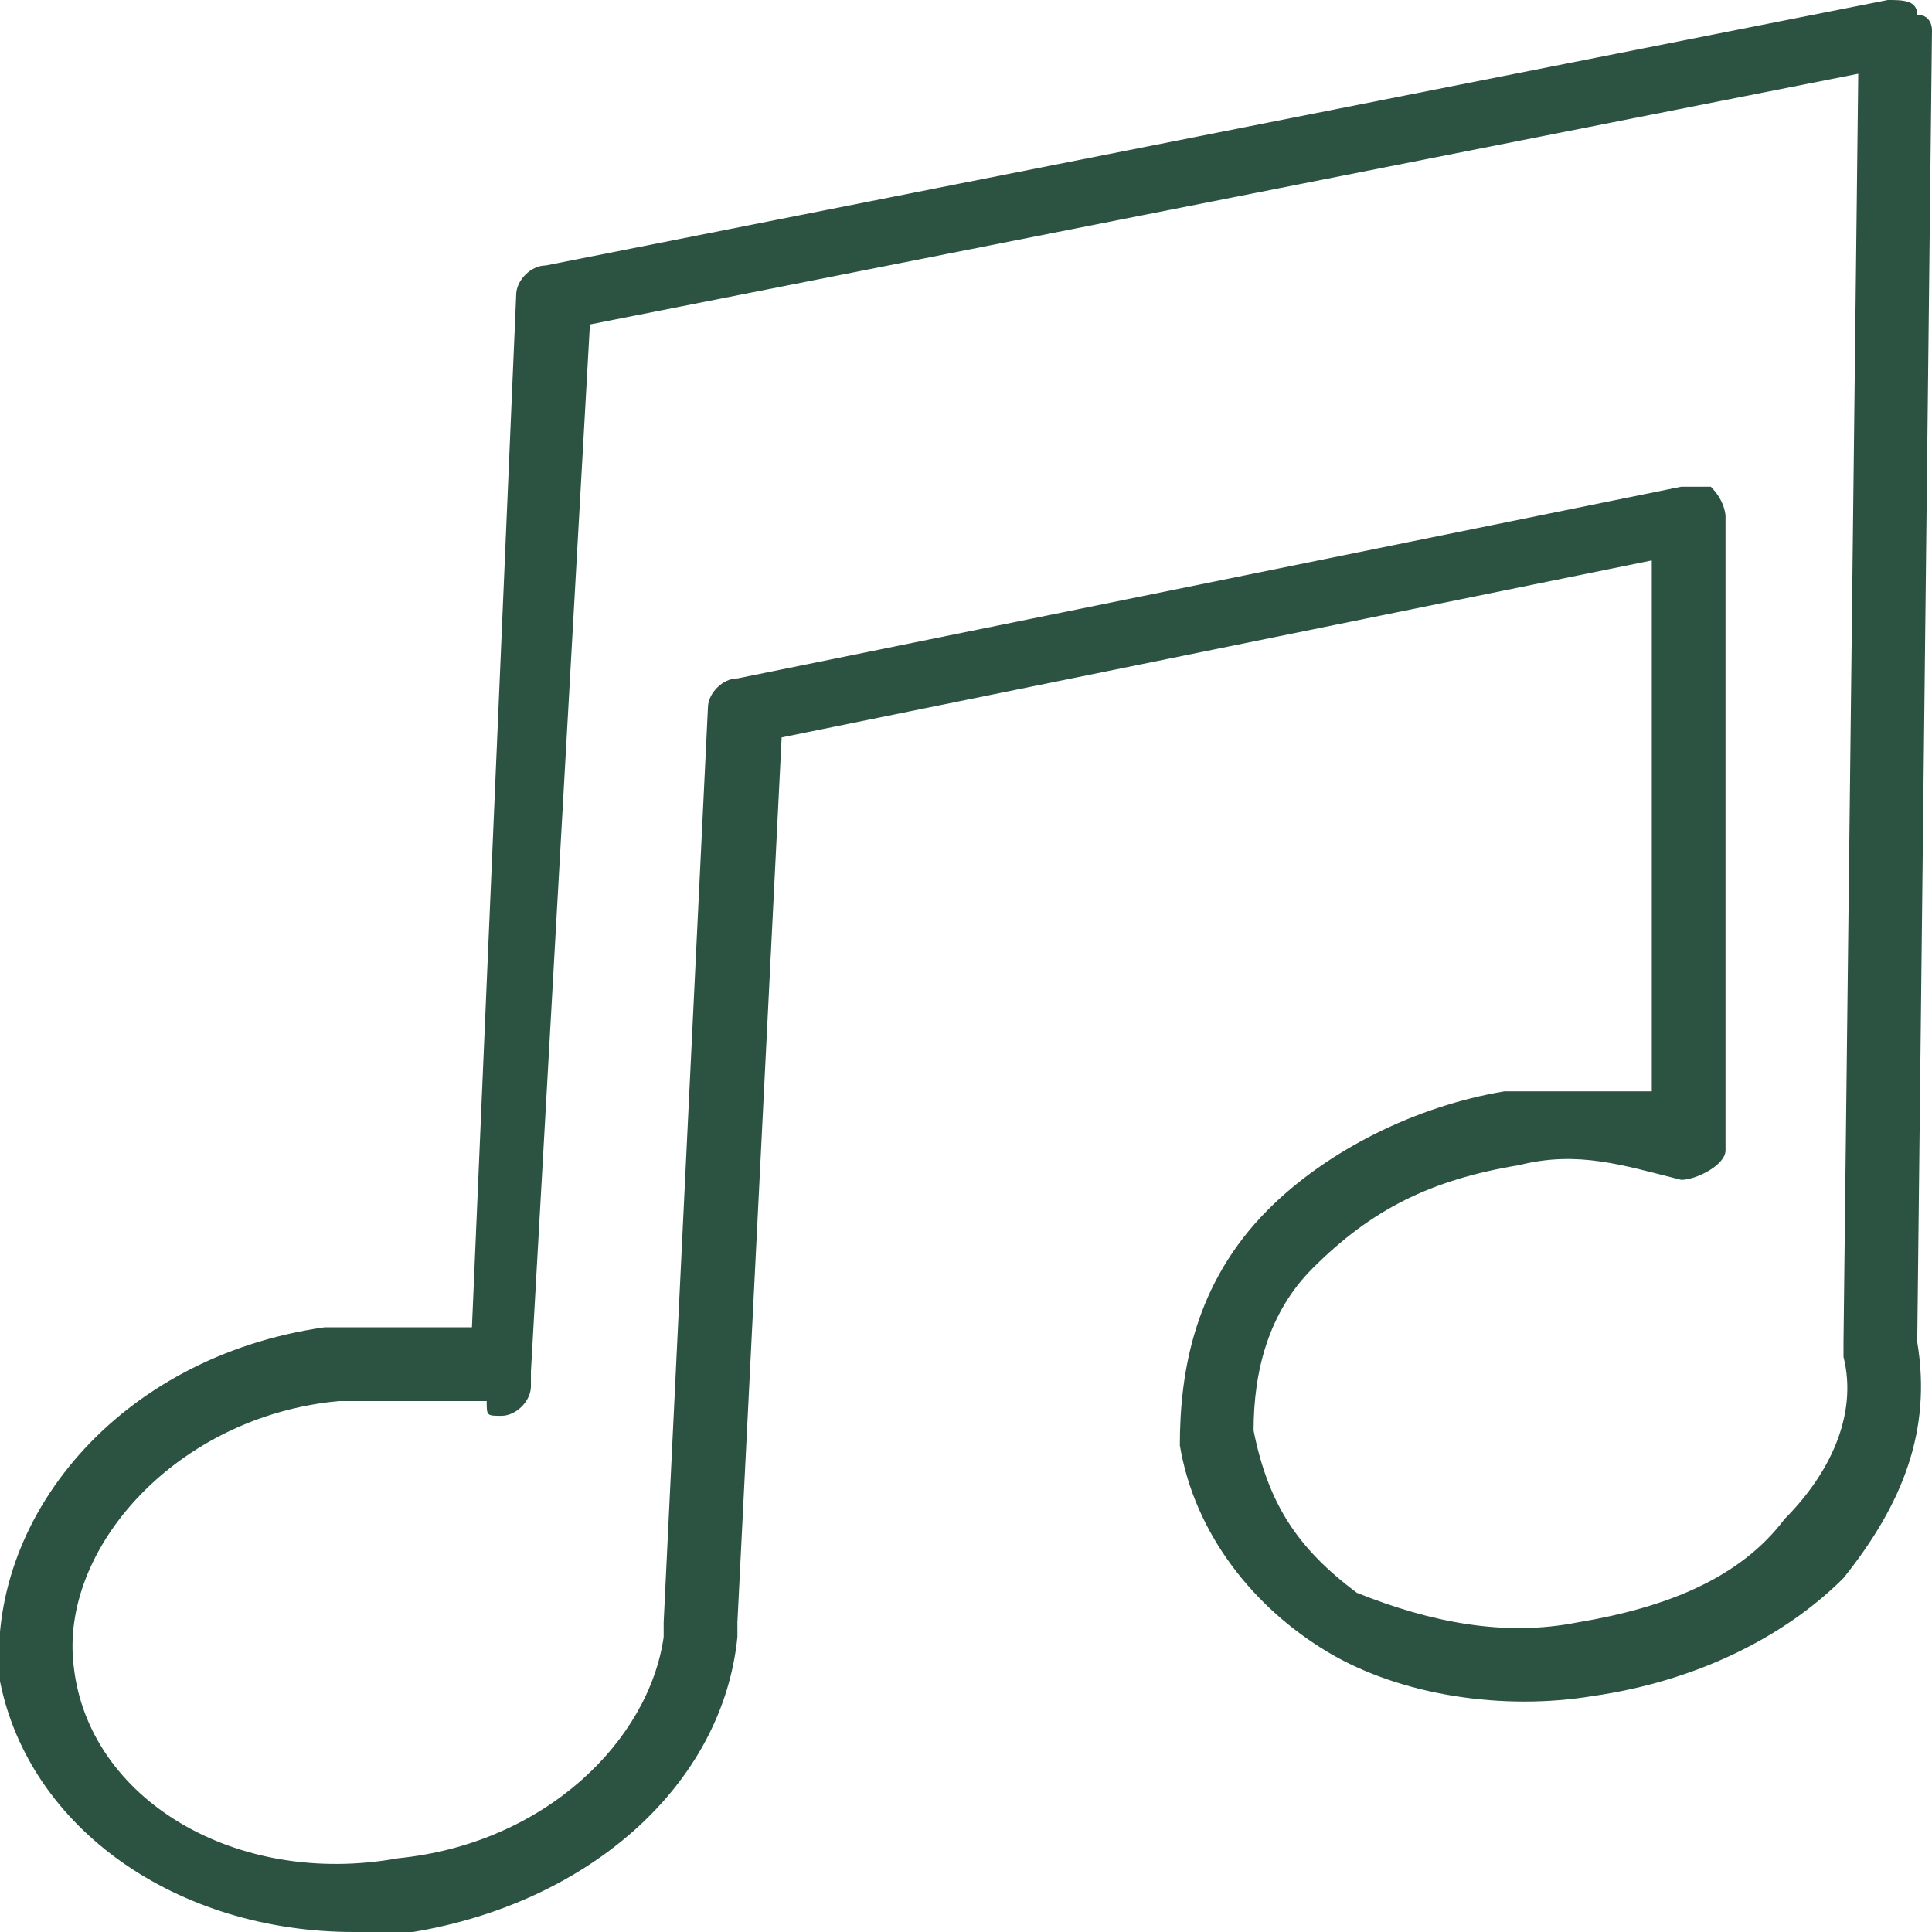
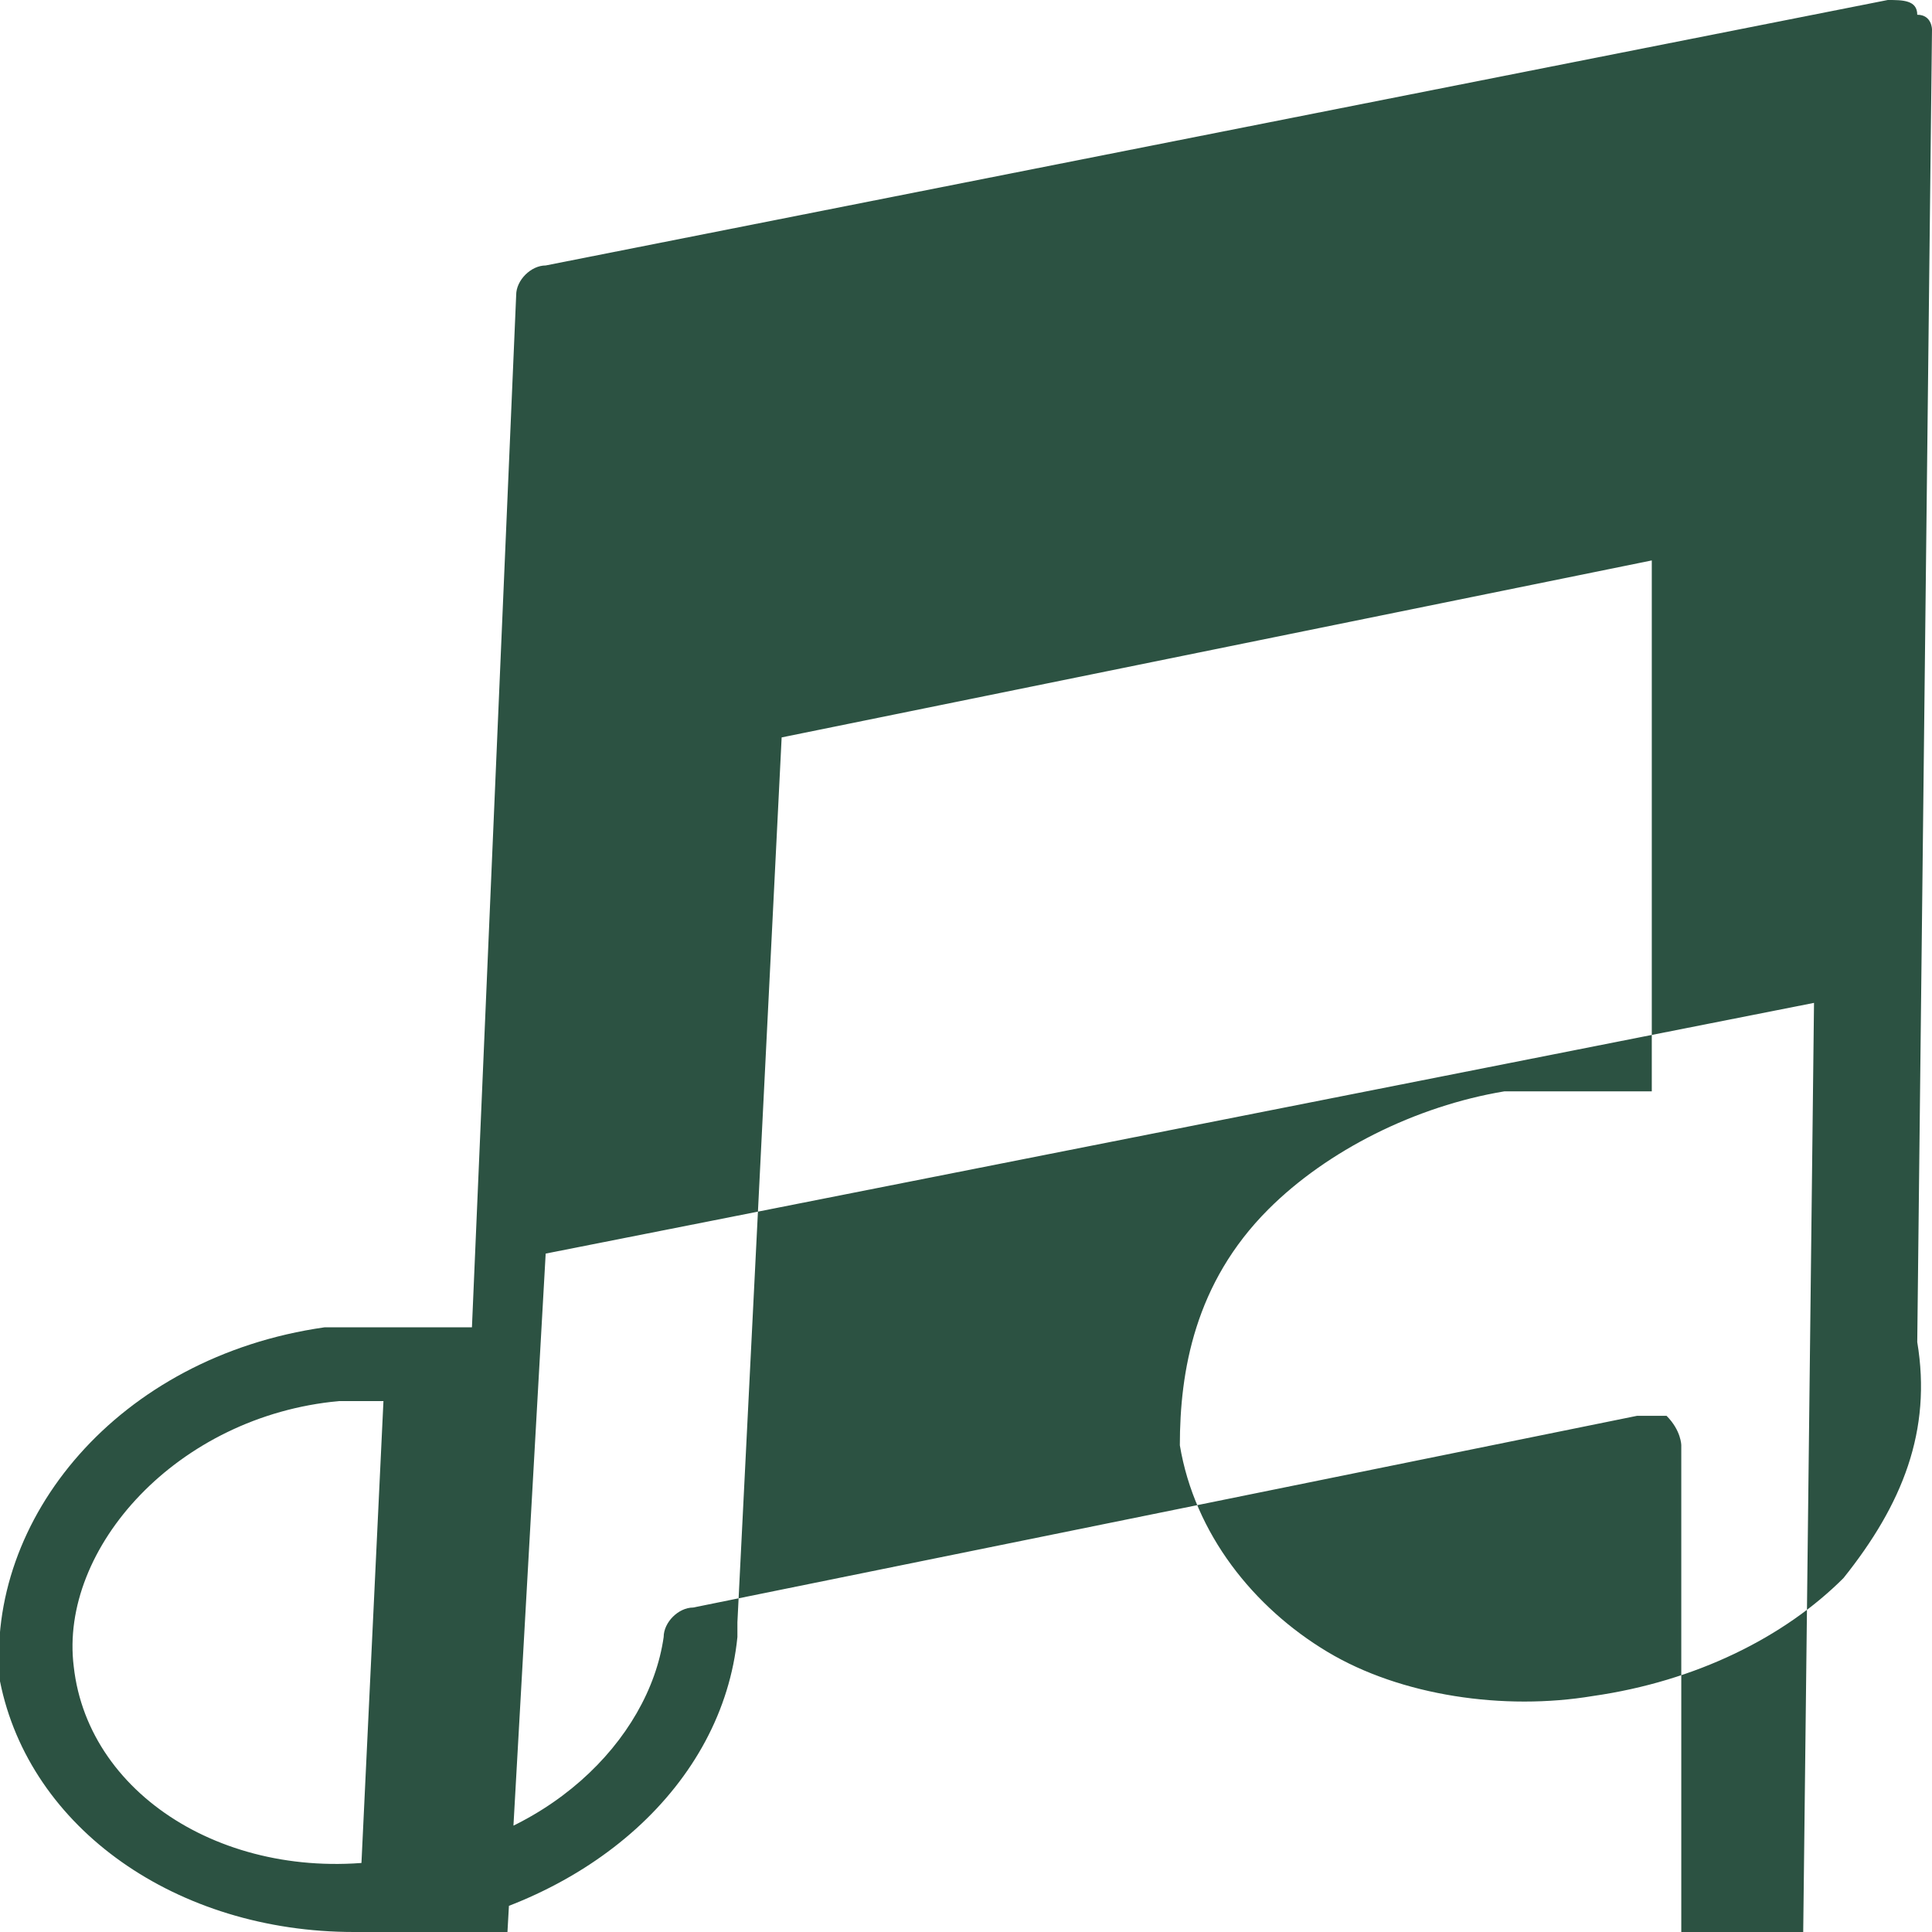
<svg xmlns="http://www.w3.org/2000/svg" xml:space="preserve" width="113px" height="113px" version="1.1" style="shape-rendering:geometricPrecision; text-rendering:geometricPrecision; image-rendering:optimizeQuality; fill-rule:evenodd; clip-rule:evenodd" viewBox="0 0 1.31 1.31">
  <defs>
    <style type="text/css"> .fil0 {fill:#2C5242;fill-rule:nonzero} </style>
  </defs>
  <g id="Слой_x0020_1">
-     <path class="fil0" d="M0.26 0.95c-0.01,0 -0.02,0 -0.03,0 -0.11,0.01 -0.19,0.1 -0.18,0.18 0.01,0.09 0.11,0.15 0.22,0.13 0.1,-0.01 0.17,-0.08 0.18,-0.15l0 -0.01 0.03 -0.62c0,-0.01 0.01,-0.02 0.02,-0.02l0.64 -0.13c0.01,0 0.02,0 0.02,0 0.01,0.01 0.01,0.02 0.01,0.02l0 0.42c0,0.01 0,0.01 0,0.01 0,0.01 -0.02,0.02 -0.03,0.02 0,0 0,0 0,0 -0.04,-0.01 -0.07,-0.02 -0.11,-0.01 -0.06,0.01 -0.1,0.03 -0.14,0.07 -0.03,0.03 -0.04,0.07 -0.04,0.11 0.01,0.05 0.03,0.08 0.07,0.11 0.05,0.02 0.1,0.03 0.15,0.02 0.06,-0.01 0.11,-0.03 0.14,-0.07 0.03,-0.03 0.05,-0.07 0.04,-0.11 0,-0.01 0,-0.01 0,-0.01l0.01 -0.86 -0.86 0.17 -0.04 0.71c0,0 0,0.01 0,0.01 0,0.01 -0.01,0.02 -0.02,0.02 -0.01,0 -0.01,0 -0.01,-0.01 -0.02,0 -0.04,0 -0.07,0zm-0.02 0.36c-0.12,0 -0.22,-0.07 -0.24,-0.17 -0.01,-0.11 0.08,-0.22 0.22,-0.24 0.03,0 0.07,0 0.1,0l0.03 -0.7c0,-0.01 0.01,-0.02 0.02,-0.02l0.91 -0.18c0.01,0 0.02,0 0.02,0.01 0.01,0 0.01,0.01 0.01,0.01l-0.01 0.89c0.01,0.06 -0.01,0.11 -0.05,0.16 -0.04,0.04 -0.1,0.07 -0.17,0.08 -0.06,0.01 -0.13,0 -0.18,-0.03 -0.05,-0.03 -0.09,-0.08 -0.1,-0.14 0,-0.05 0.01,-0.11 0.06,-0.16 0.04,-0.04 0.1,-0.07 0.16,-0.08 0.04,0 0.07,0 0.1,0l0 -0.36 -0.59 0.12 -0.03 0.6c0,0 0,0.01 0,0.01 -0.01,0.1 -0.1,0.18 -0.22,0.2 -0.02,0 -0.03,0 -0.04,0z" />
+     <path class="fil0" d="M0.26 0.95c-0.01,0 -0.02,0 -0.03,0 -0.11,0.01 -0.19,0.1 -0.18,0.18 0.01,0.09 0.11,0.15 0.22,0.13 0.1,-0.01 0.17,-0.08 0.18,-0.15c0,-0.01 0.01,-0.02 0.02,-0.02l0.64 -0.13c0.01,0 0.02,0 0.02,0 0.01,0.01 0.01,0.02 0.01,0.02l0 0.42c0,0.01 0,0.01 0,0.01 0,0.01 -0.02,0.02 -0.03,0.02 0,0 0,0 0,0 -0.04,-0.01 -0.07,-0.02 -0.11,-0.01 -0.06,0.01 -0.1,0.03 -0.14,0.07 -0.03,0.03 -0.04,0.07 -0.04,0.11 0.01,0.05 0.03,0.08 0.07,0.11 0.05,0.02 0.1,0.03 0.15,0.02 0.06,-0.01 0.11,-0.03 0.14,-0.07 0.03,-0.03 0.05,-0.07 0.04,-0.11 0,-0.01 0,-0.01 0,-0.01l0.01 -0.86 -0.86 0.17 -0.04 0.71c0,0 0,0.01 0,0.01 0,0.01 -0.01,0.02 -0.02,0.02 -0.01,0 -0.01,0 -0.01,-0.01 -0.02,0 -0.04,0 -0.07,0zm-0.02 0.36c-0.12,0 -0.22,-0.07 -0.24,-0.17 -0.01,-0.11 0.08,-0.22 0.22,-0.24 0.03,0 0.07,0 0.1,0l0.03 -0.7c0,-0.01 0.01,-0.02 0.02,-0.02l0.91 -0.18c0.01,0 0.02,0 0.02,0.01 0.01,0 0.01,0.01 0.01,0.01l-0.01 0.89c0.01,0.06 -0.01,0.11 -0.05,0.16 -0.04,0.04 -0.1,0.07 -0.17,0.08 -0.06,0.01 -0.13,0 -0.18,-0.03 -0.05,-0.03 -0.09,-0.08 -0.1,-0.14 0,-0.05 0.01,-0.11 0.06,-0.16 0.04,-0.04 0.1,-0.07 0.16,-0.08 0.04,0 0.07,0 0.1,0l0 -0.36 -0.59 0.12 -0.03 0.6c0,0 0,0.01 0,0.01 -0.01,0.1 -0.1,0.18 -0.22,0.2 -0.02,0 -0.03,0 -0.04,0z" />
  </g>
</svg>